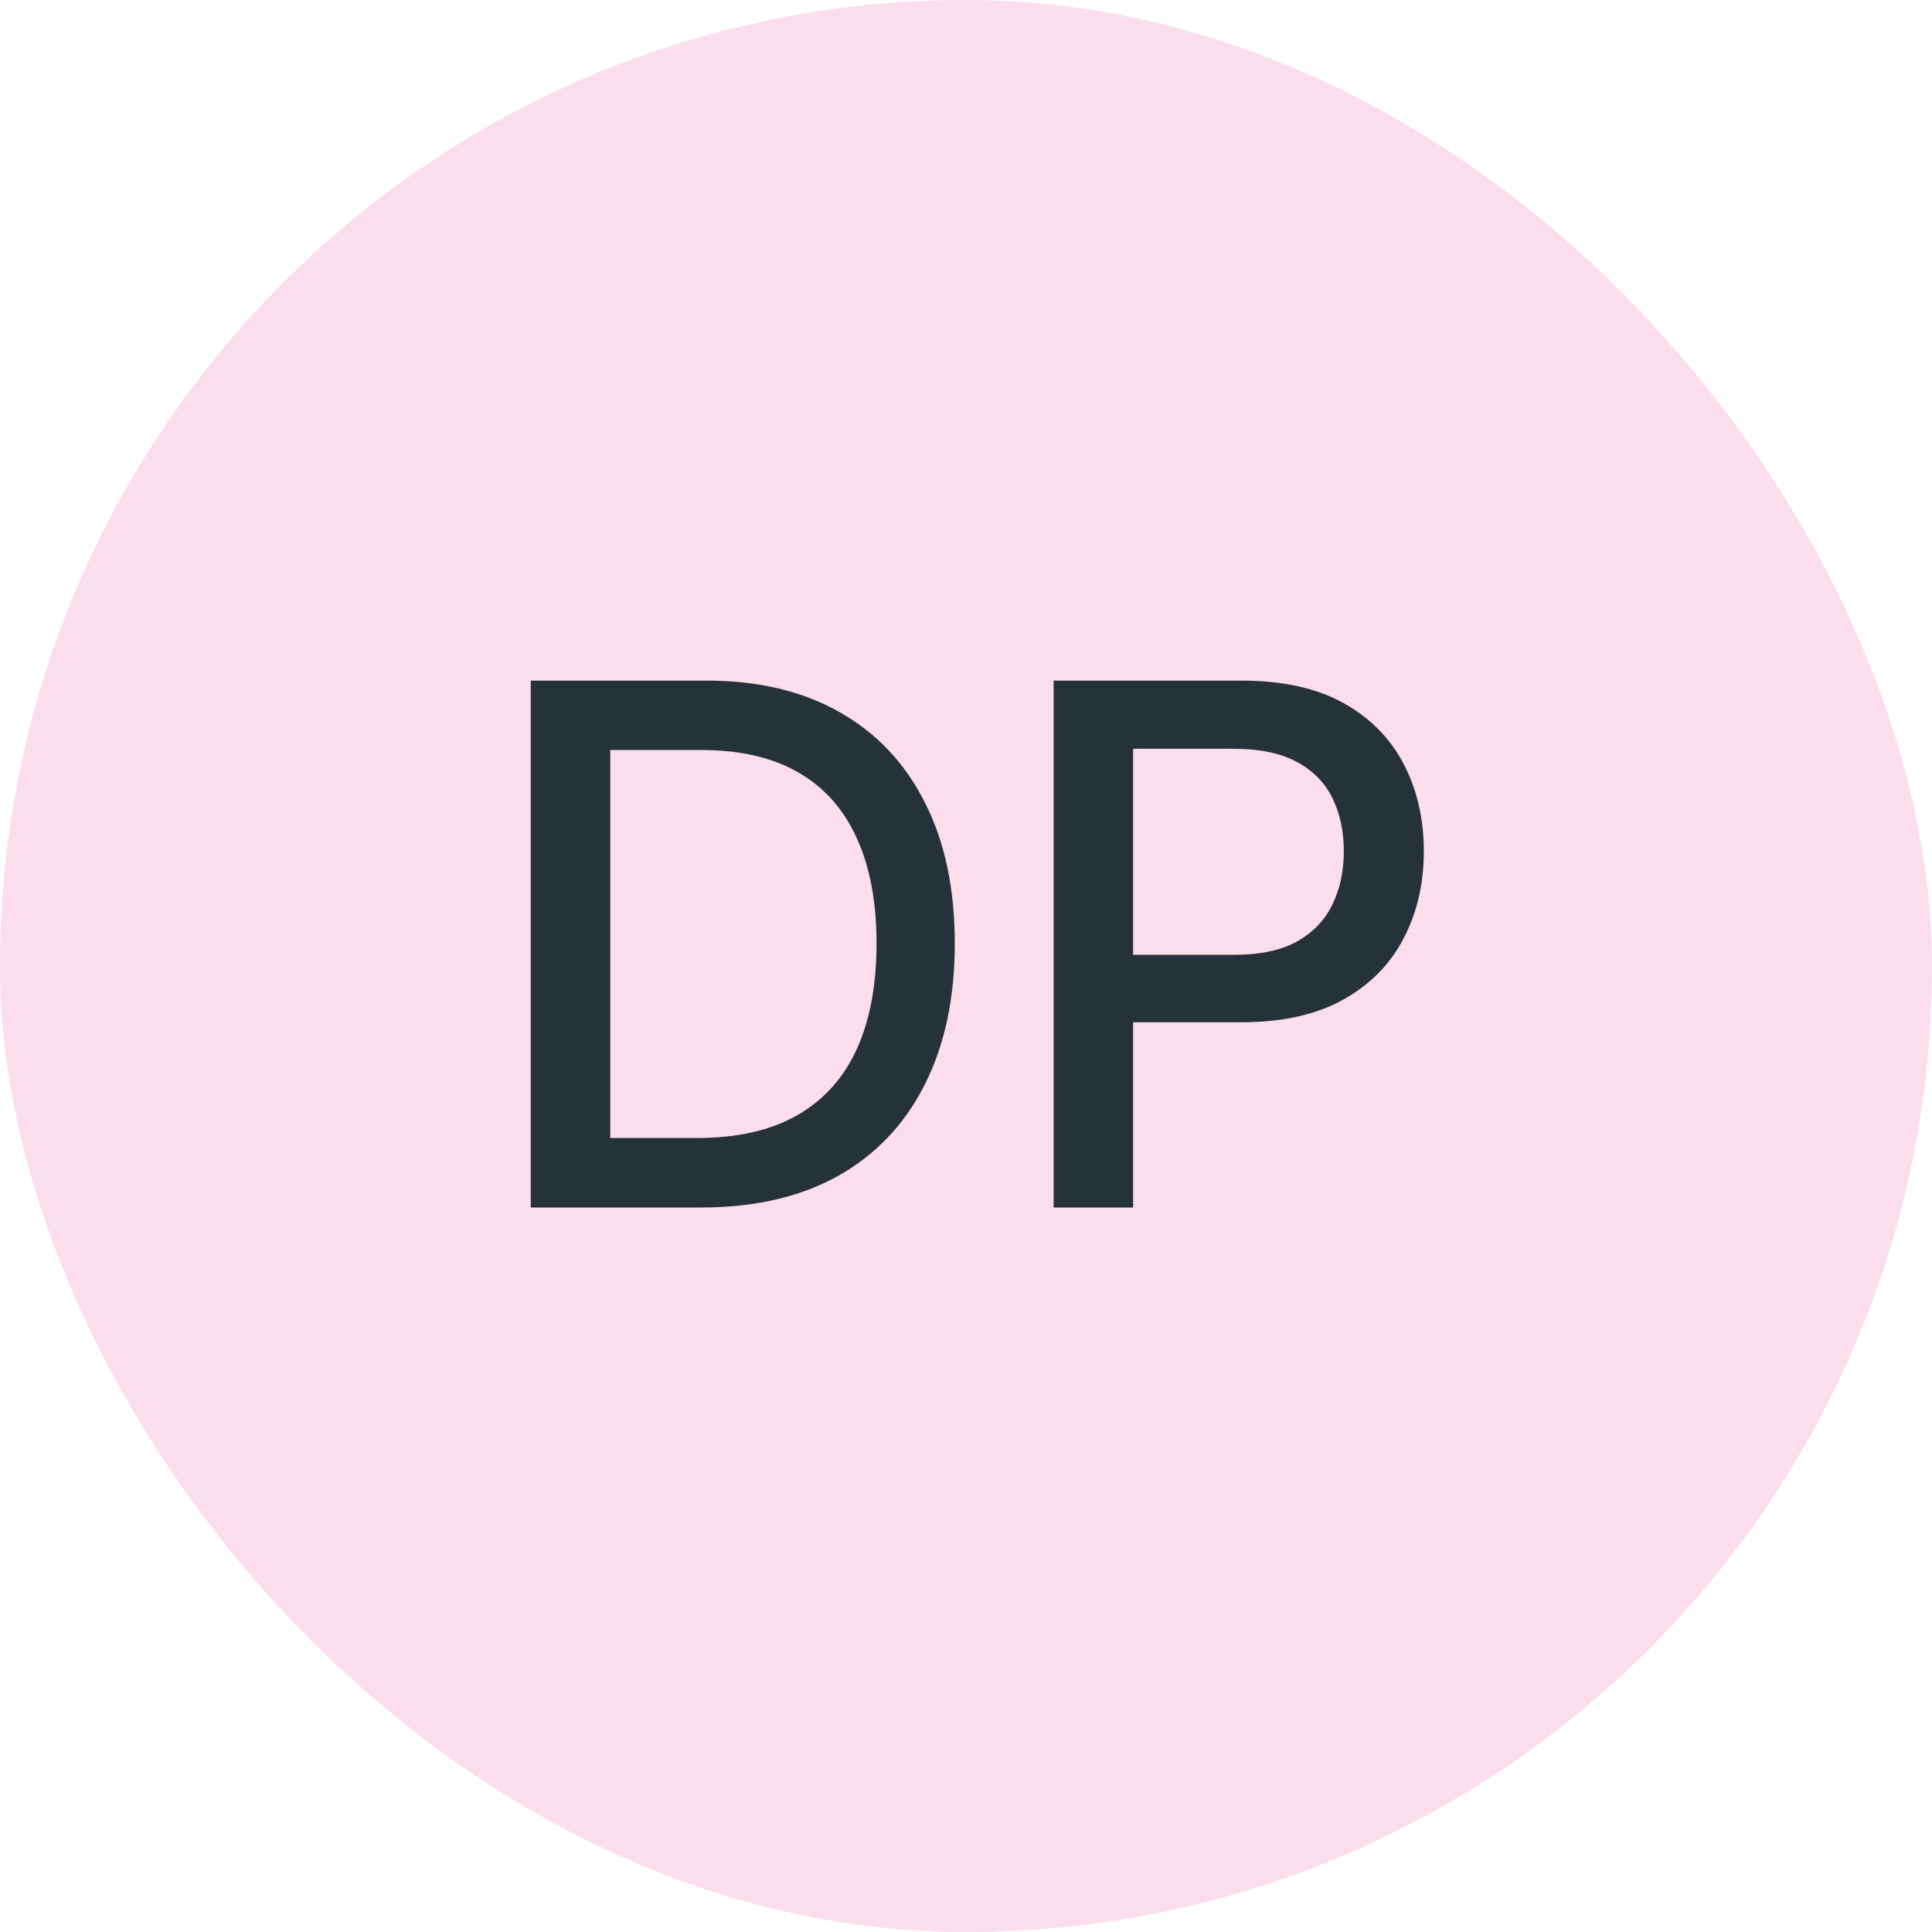
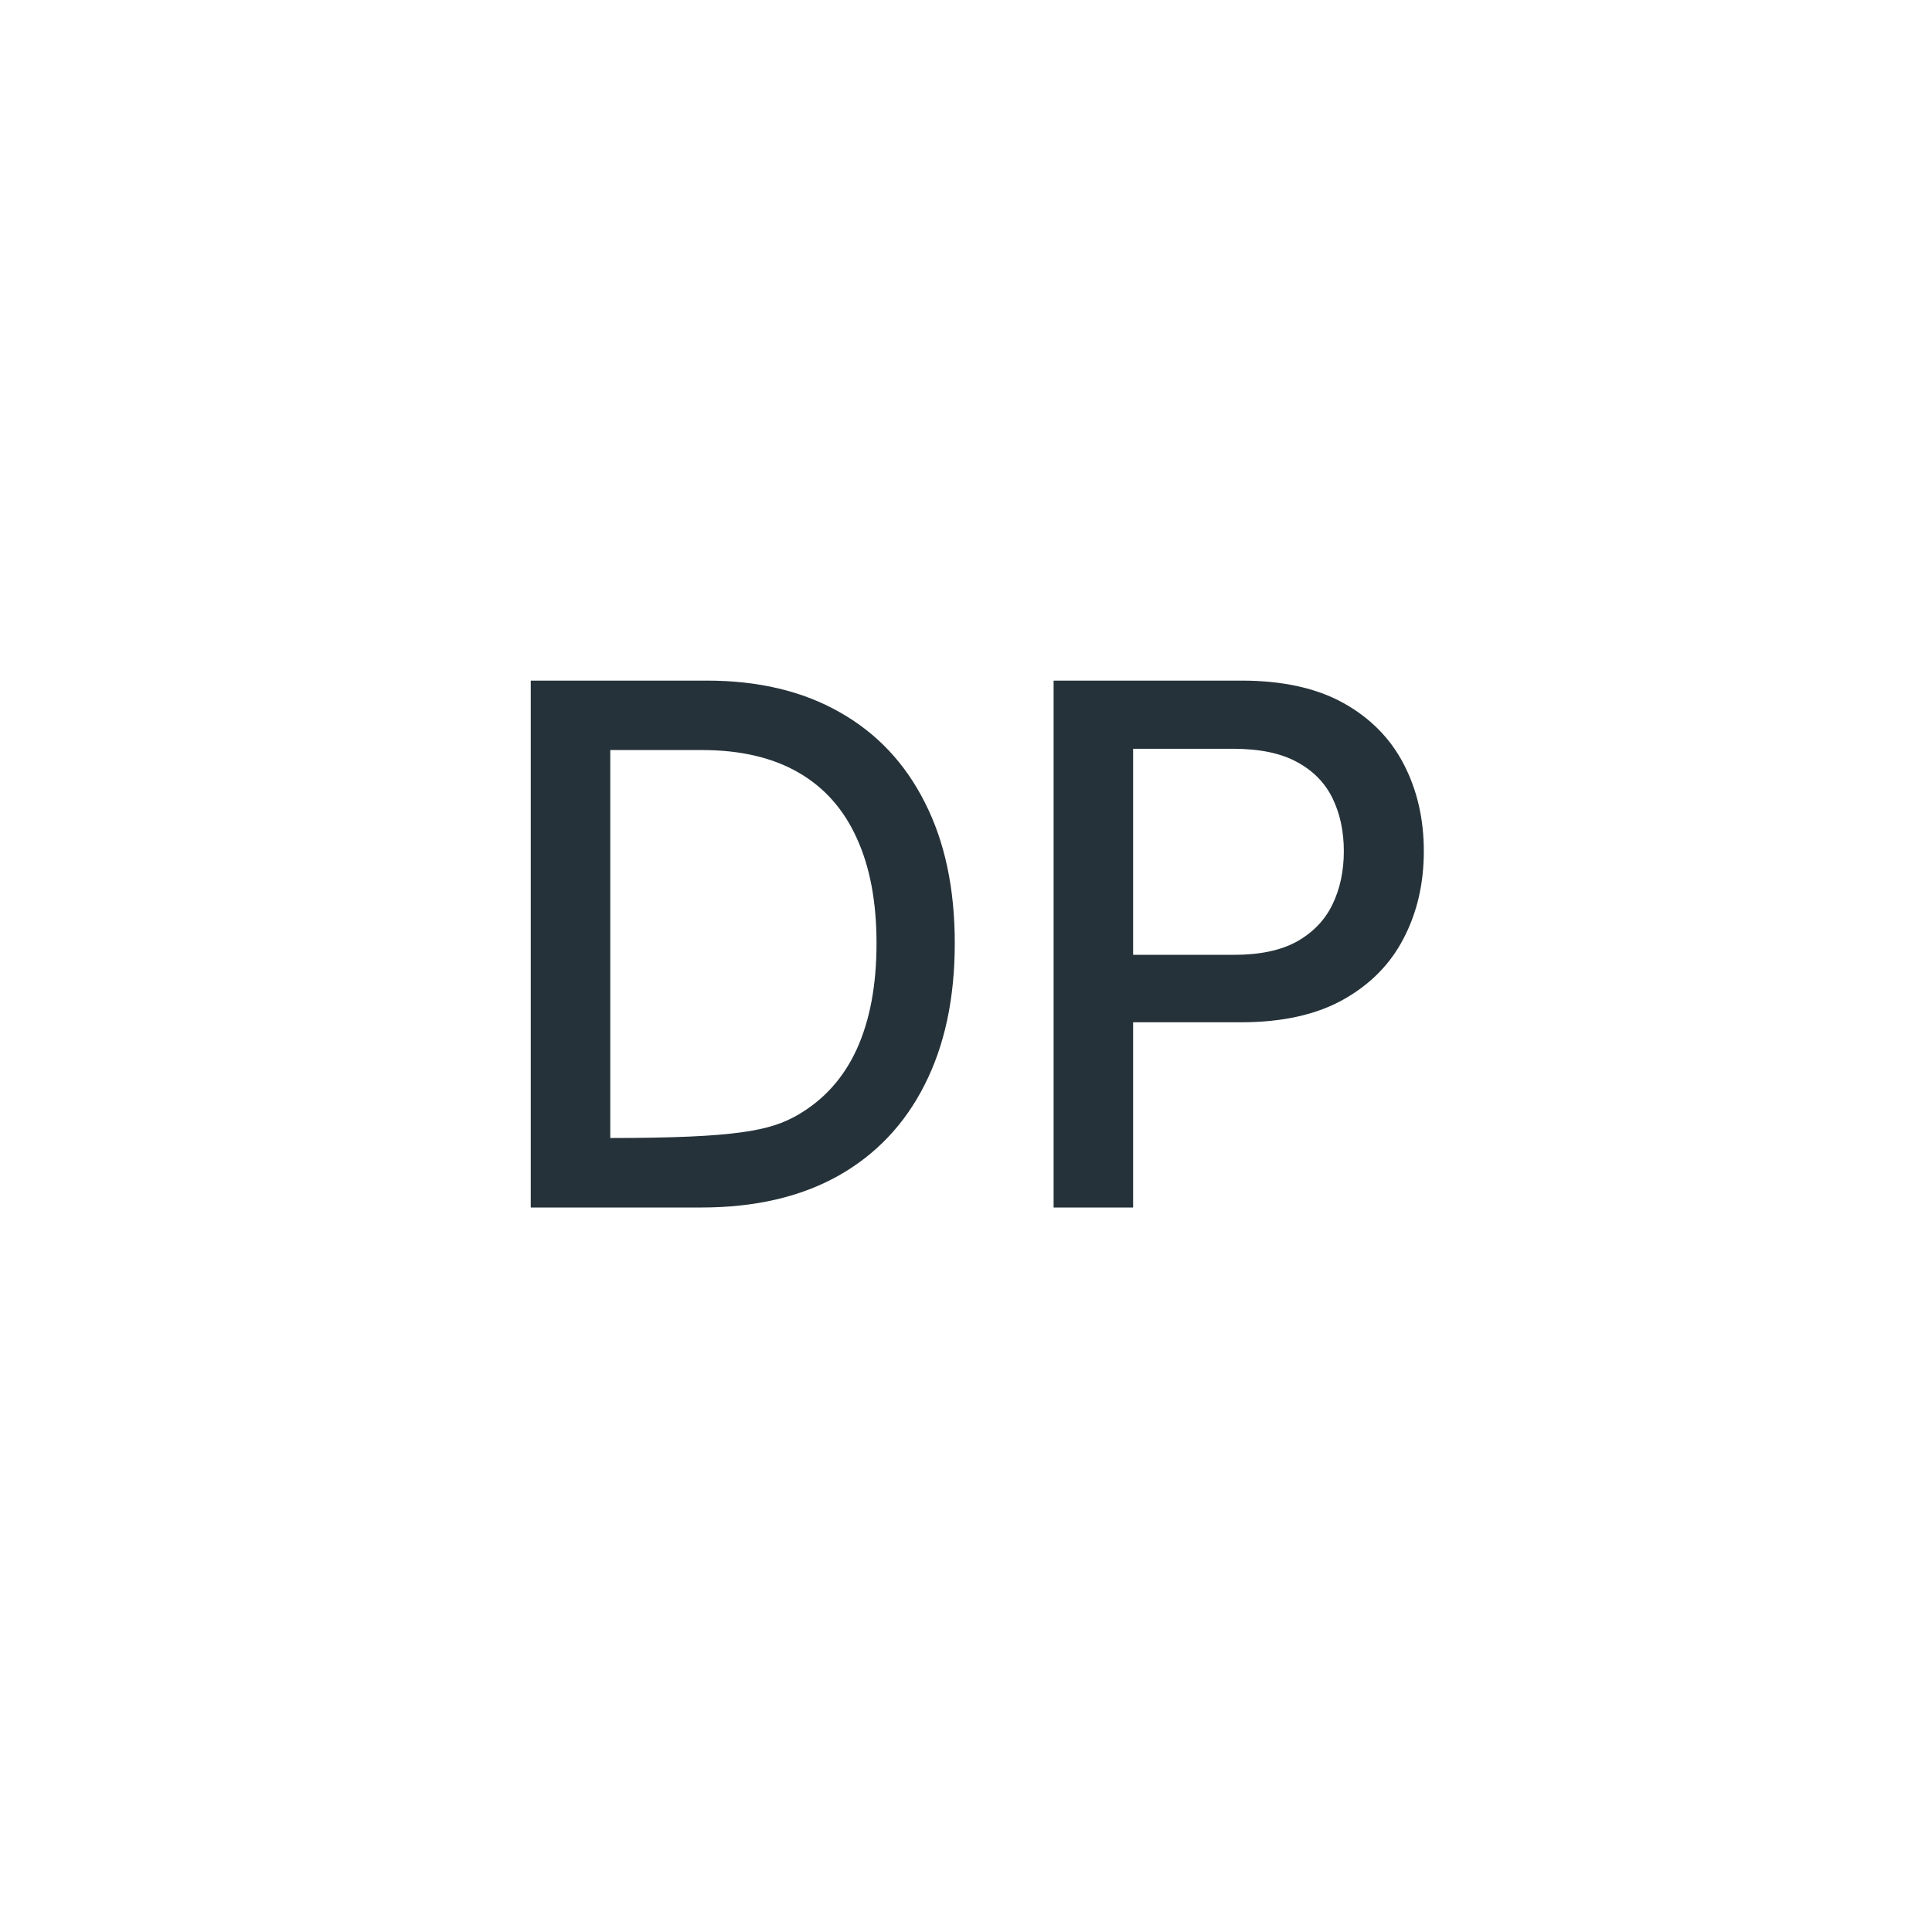
<svg xmlns="http://www.w3.org/2000/svg" width="32" height="32" viewBox="0 0 32 32" fill="none">
-   <rect width="32" height="32" rx="16" fill="#FCDDEC" />
-   <path d="M11.616 20H8.791V11.273H11.706C12.561 11.273 13.295 11.447 13.909 11.797C14.522 12.143 14.992 12.642 15.319 13.293C15.649 13.94 15.814 14.717 15.814 15.624C15.814 16.533 15.647 17.314 15.315 17.967C14.985 18.621 14.508 19.124 13.883 19.476C13.258 19.825 12.502 20 11.616 20ZM10.108 18.849H11.544C12.209 18.849 12.761 18.724 13.201 18.474C13.642 18.222 13.971 17.857 14.19 17.379C14.409 16.899 14.518 16.314 14.518 15.624C14.518 14.939 14.409 14.358 14.19 13.881C13.974 13.403 13.652 13.041 13.223 12.794C12.794 12.547 12.261 12.423 11.625 12.423H10.108V18.849ZM17.451 20V11.273H20.562C21.241 11.273 21.803 11.396 22.249 11.643C22.695 11.891 23.029 12.229 23.251 12.658C23.472 13.084 23.583 13.564 23.583 14.098C23.583 14.635 23.471 15.118 23.246 15.547C23.025 15.973 22.69 16.311 22.241 16.561C21.795 16.808 21.234 16.932 20.558 16.932H18.418V15.815H20.438C20.867 15.815 21.215 15.742 21.482 15.594C21.749 15.443 21.945 15.239 22.07 14.98C22.195 14.722 22.258 14.428 22.258 14.098C22.258 13.768 22.195 13.476 22.07 13.22C21.945 12.964 21.748 12.764 21.478 12.619C21.211 12.474 20.859 12.402 20.421 12.402H18.768V20H17.451Z" fill="#253239" />
+   <path d="M11.616 20H8.791V11.273H11.706C12.561 11.273 13.295 11.447 13.909 11.797C14.522 12.143 14.992 12.642 15.319 13.293C15.649 13.94 15.814 14.717 15.814 15.624C15.814 16.533 15.647 17.314 15.315 17.967C14.985 18.621 14.508 19.124 13.883 19.476C13.258 19.825 12.502 20 11.616 20ZM10.108 18.849C12.209 18.849 12.761 18.724 13.201 18.474C13.642 18.222 13.971 17.857 14.19 17.379C14.409 16.899 14.518 16.314 14.518 15.624C14.518 14.939 14.409 14.358 14.19 13.881C13.974 13.403 13.652 13.041 13.223 12.794C12.794 12.547 12.261 12.423 11.625 12.423H10.108V18.849ZM17.451 20V11.273H20.562C21.241 11.273 21.803 11.396 22.249 11.643C22.695 11.891 23.029 12.229 23.251 12.658C23.472 13.084 23.583 13.564 23.583 14.098C23.583 14.635 23.471 15.118 23.246 15.547C23.025 15.973 22.69 16.311 22.241 16.561C21.795 16.808 21.234 16.932 20.558 16.932H18.418V15.815H20.438C20.867 15.815 21.215 15.742 21.482 15.594C21.749 15.443 21.945 15.239 22.07 14.98C22.195 14.722 22.258 14.428 22.258 14.098C22.258 13.768 22.195 13.476 22.07 13.22C21.945 12.964 21.748 12.764 21.478 12.619C21.211 12.474 20.859 12.402 20.421 12.402H18.768V20H17.451Z" fill="#253239" />
</svg>